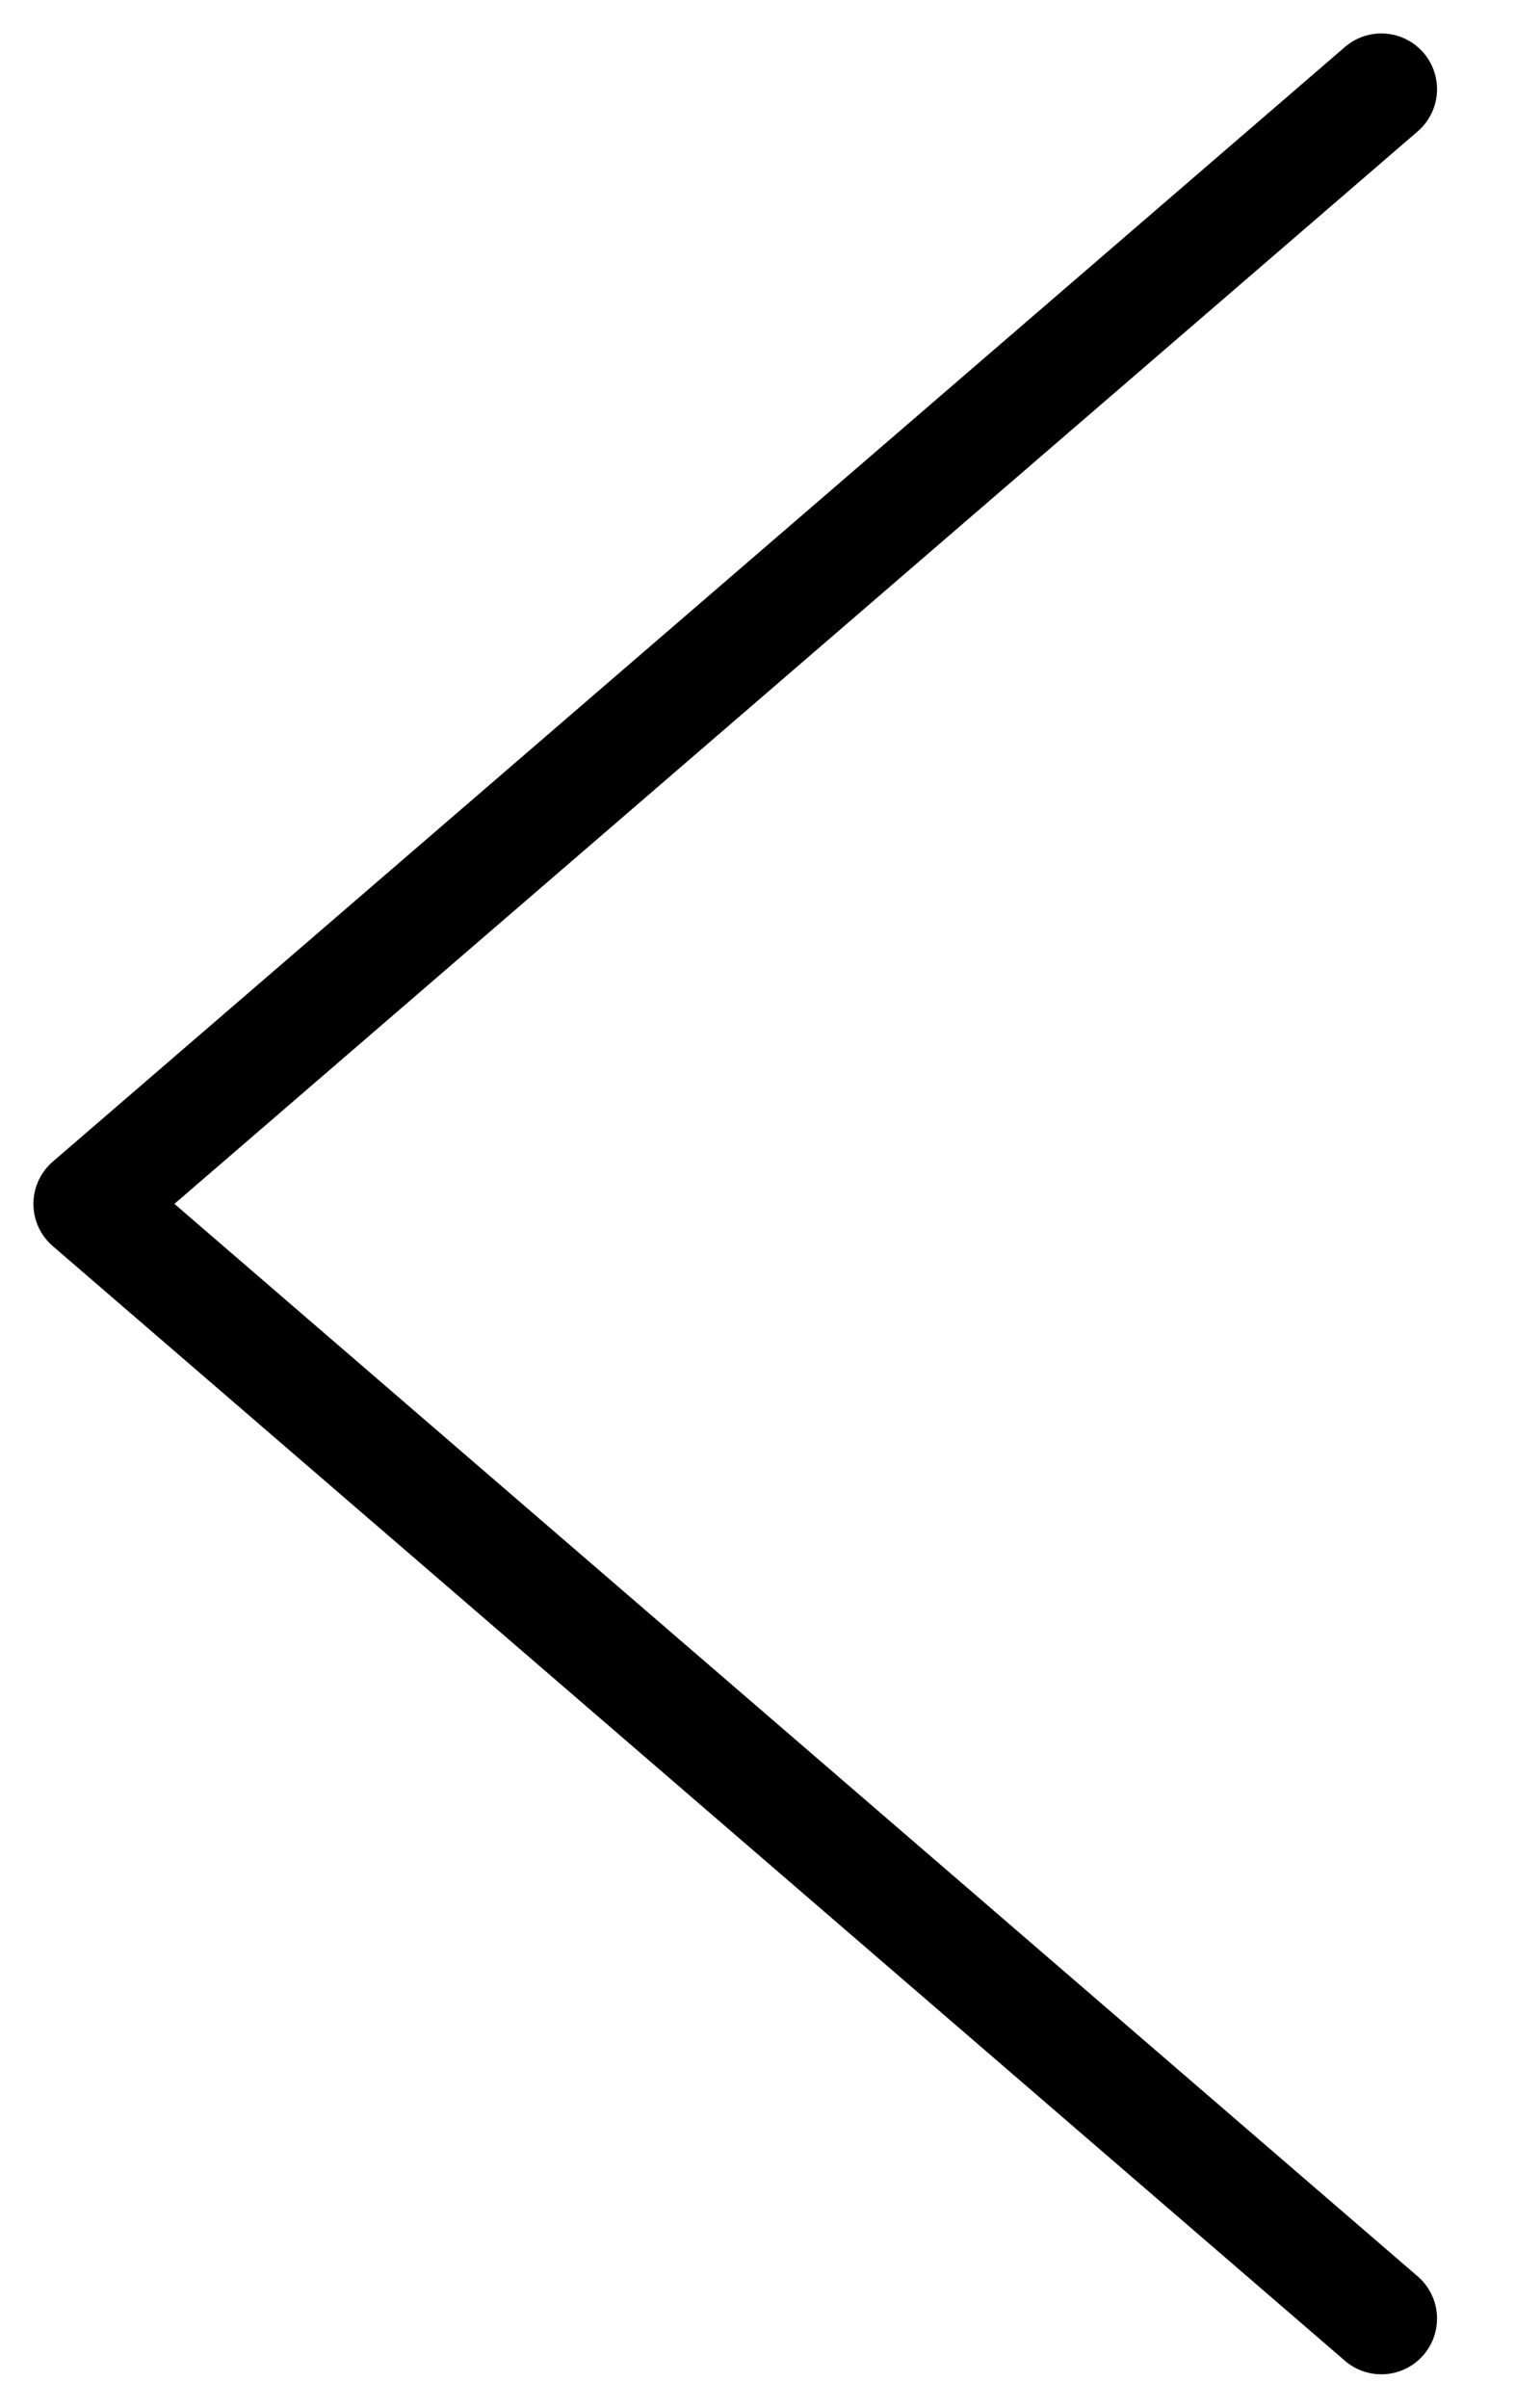
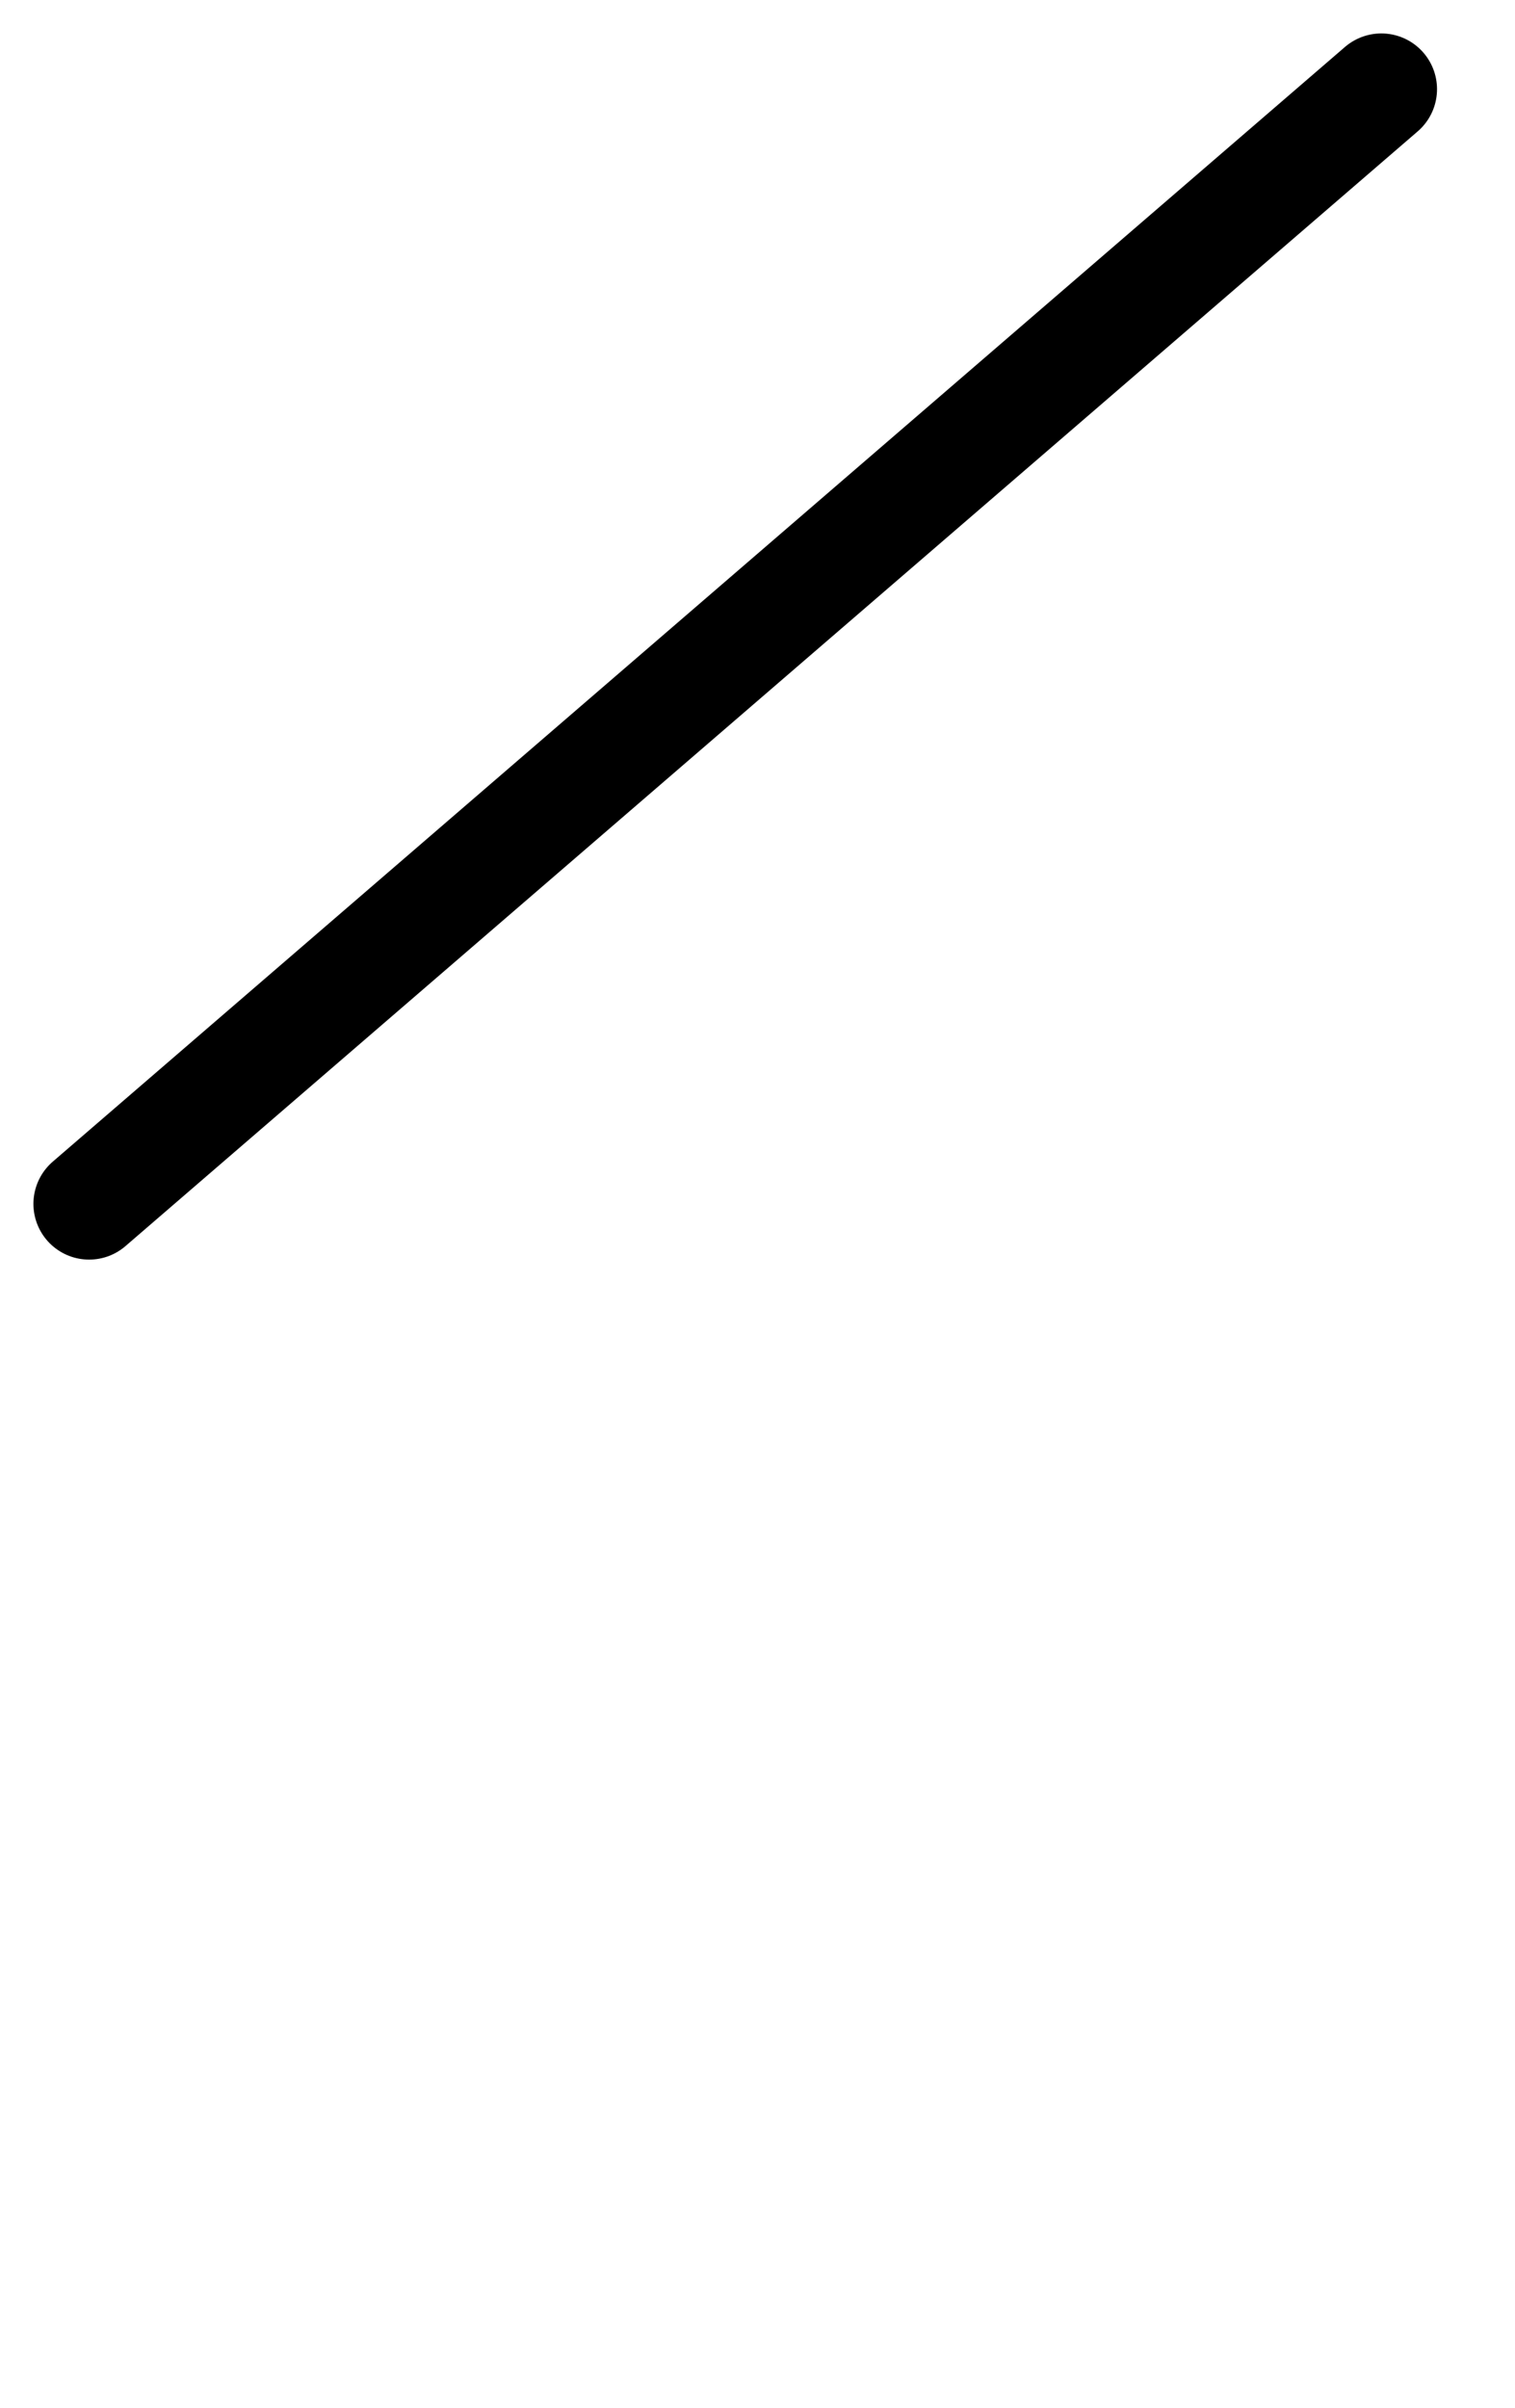
<svg xmlns="http://www.w3.org/2000/svg" width="17" height="27" viewBox="0 0 17 27" fill="none">
-   <path d="M15.5 1L1 13.5L15.5 26" stroke="black" stroke-width="1.25" stroke-miterlimit="10" stroke-linecap="round" stroke-linejoin="round" />
+   <path d="M15.5 1L1 13.5" stroke="black" stroke-width="1.25" stroke-miterlimit="10" stroke-linecap="round" stroke-linejoin="round" />
</svg>